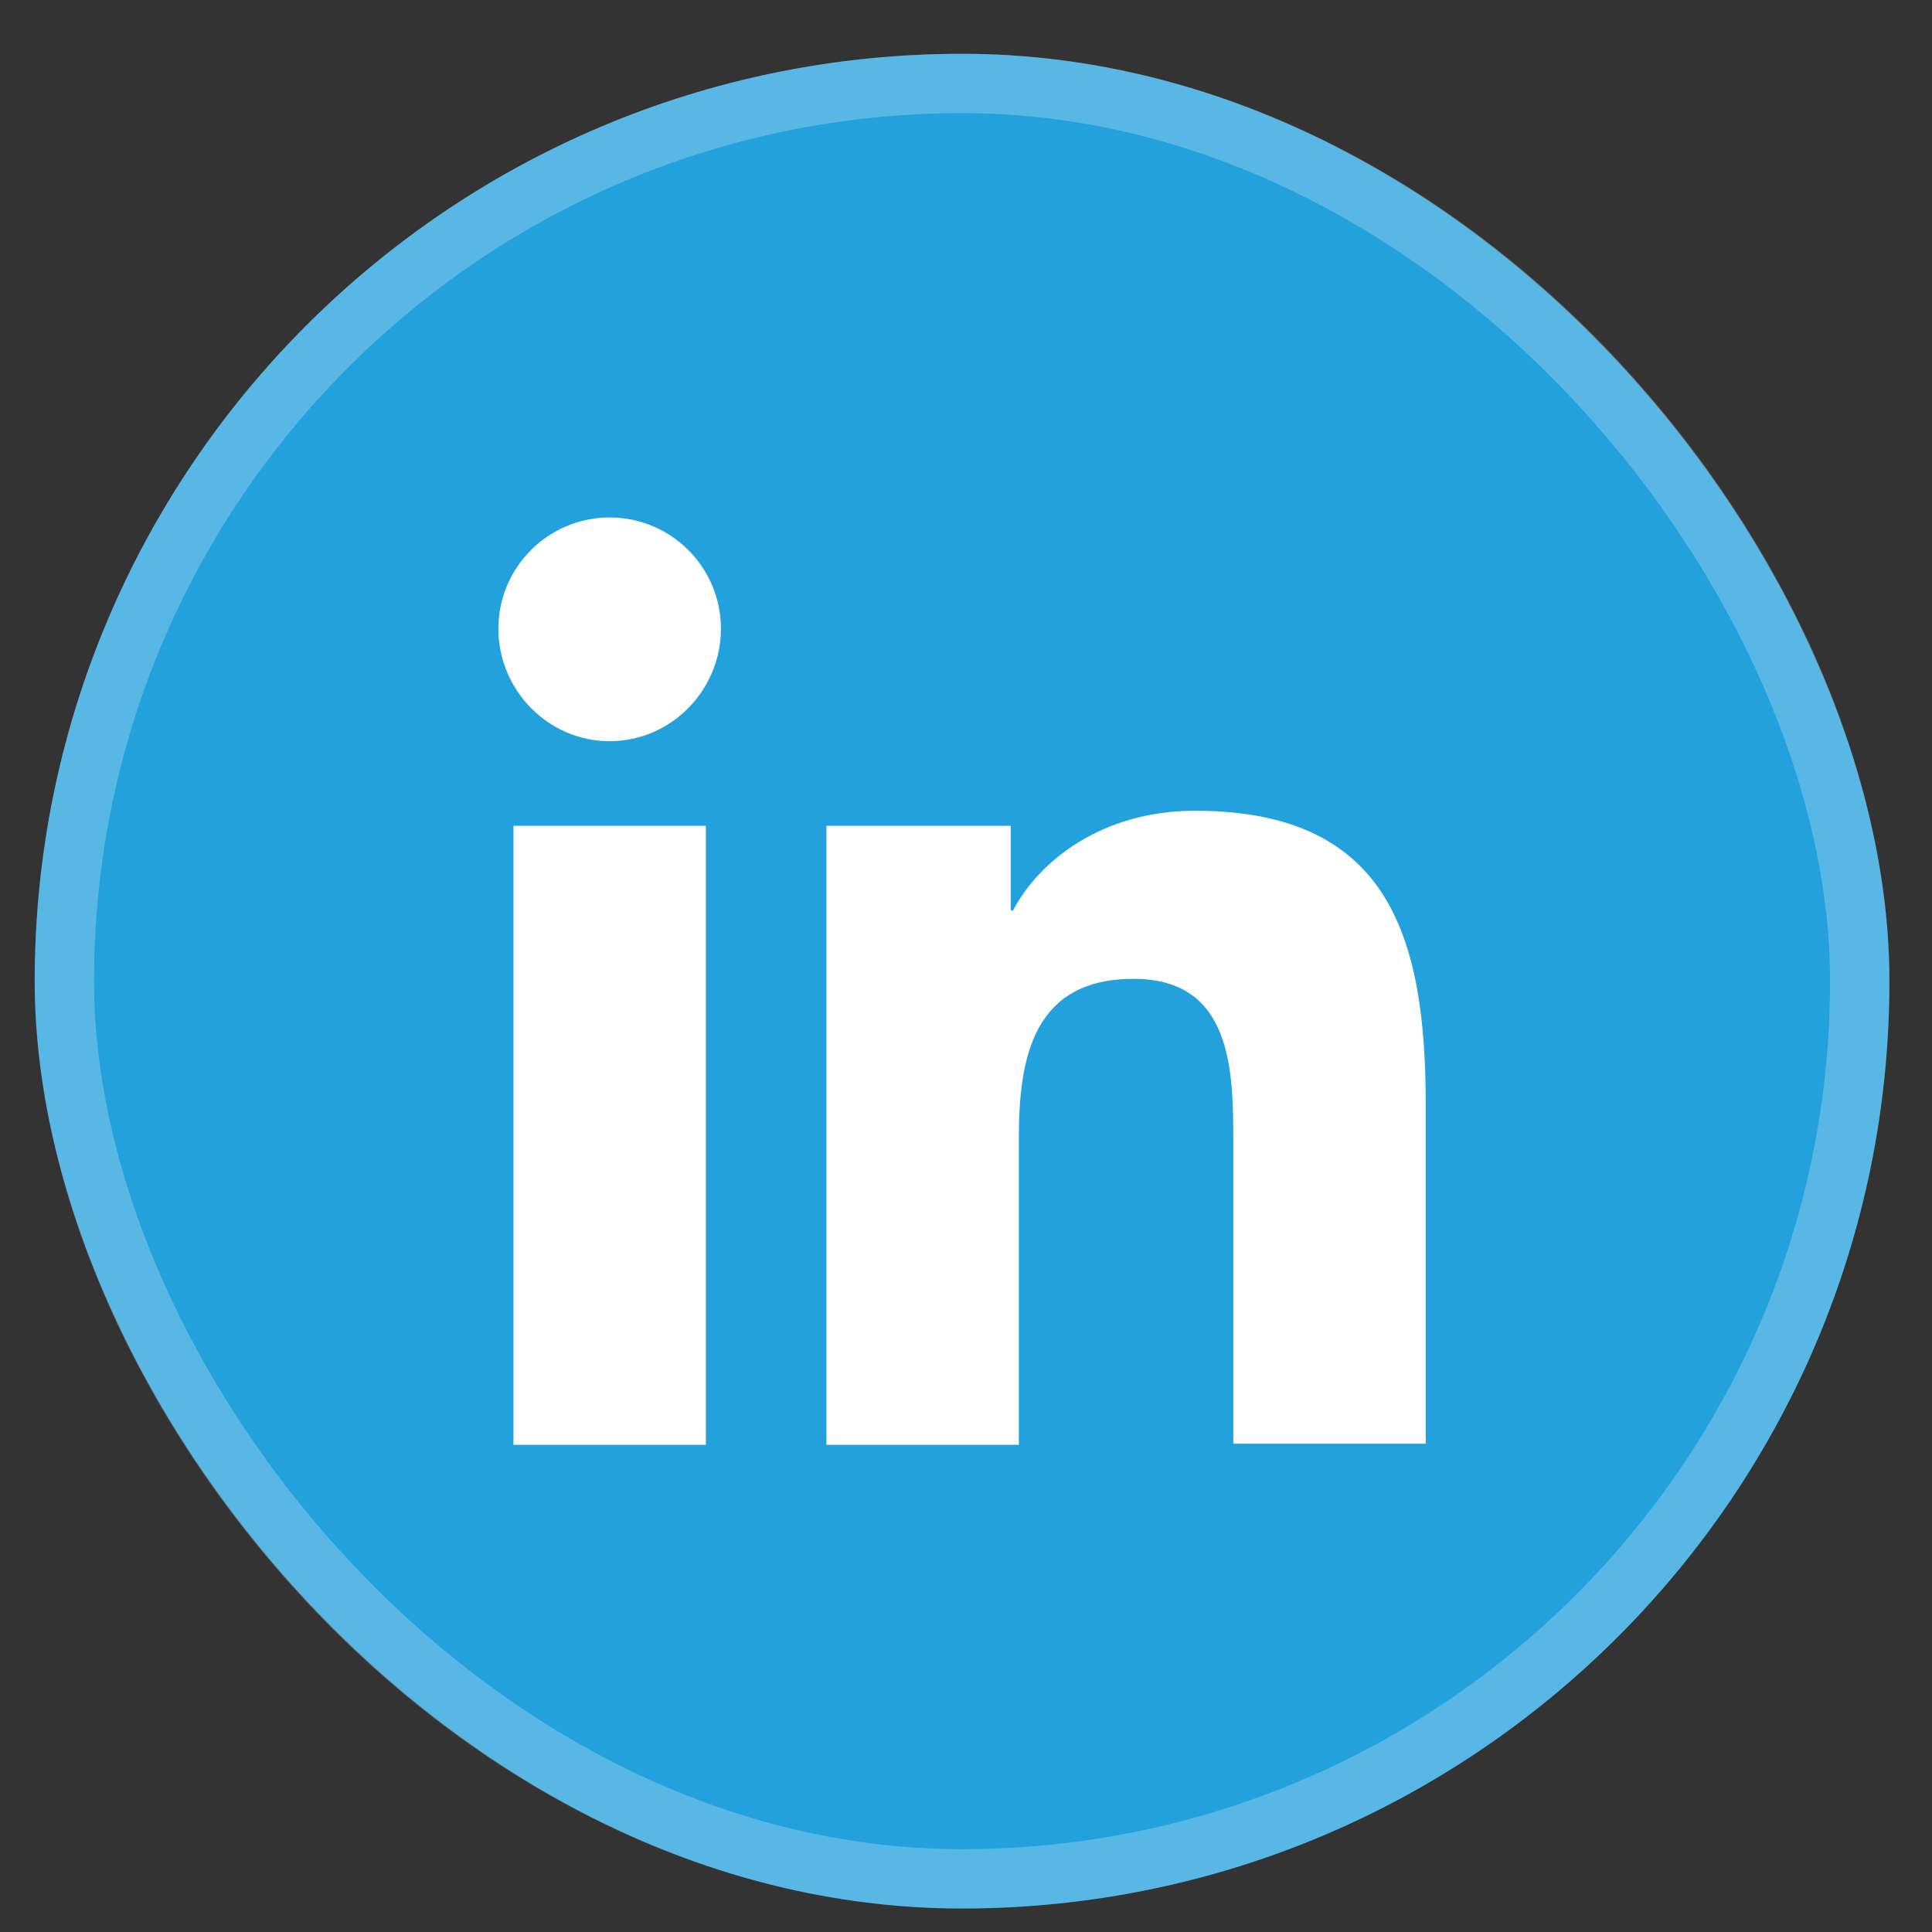
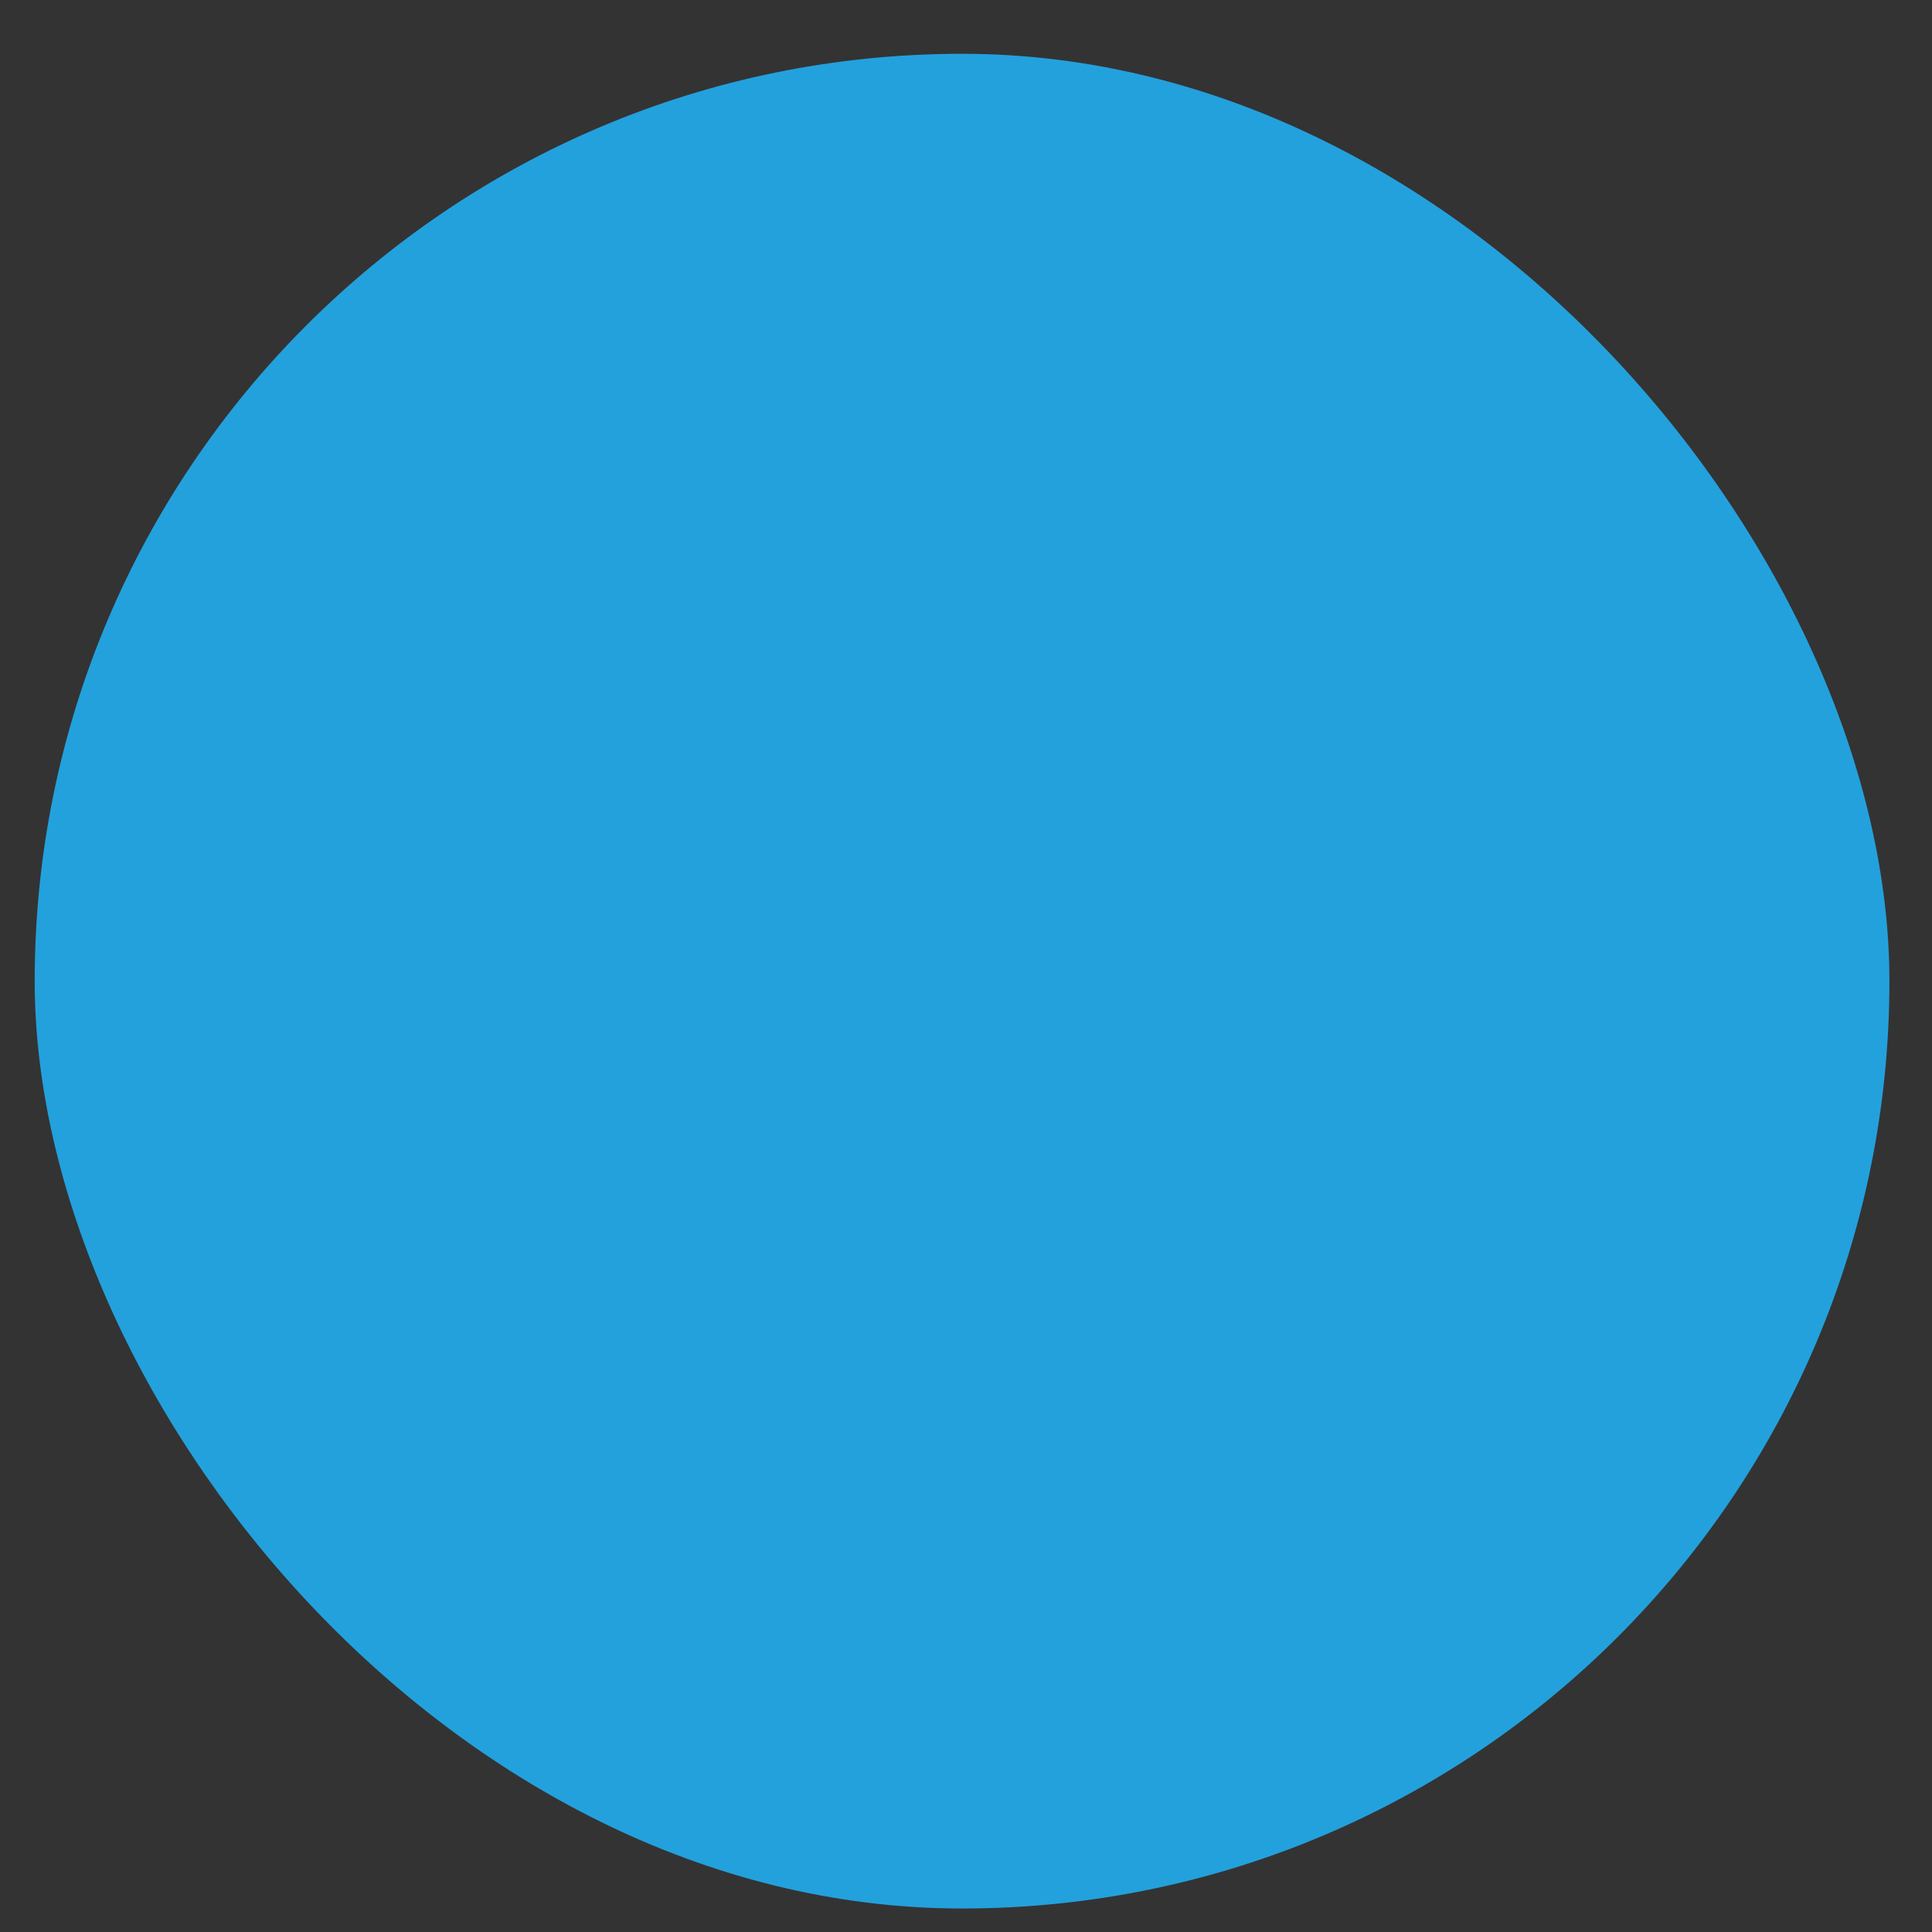
<svg xmlns="http://www.w3.org/2000/svg" width="25" height="25" viewBox="0 0 25 25" fill="none">
  <rect x="0" y="0" width="25" height="25" fill="#333333" stroke="none" />
  <rect x="0.449" y="0.696" width="24" height="24" rx="12" fill="#23A1DD" />
-   <rect x="0.833" y="1.08" width="23.232" height="23.232" rx="11.616" stroke="white" stroke-opacity="0.24" stroke-width="0.768" />
-   <path d="M18.449 18.696V14.301C18.449 12.141 17.984 10.491 15.464 10.491C14.249 10.491 13.439 11.151 13.109 11.781H13.079V10.686H10.694V18.696H13.184V14.721C13.184 13.671 13.379 12.666 14.669 12.666C15.944 12.666 15.959 13.851 15.959 14.781V18.681H18.449V18.696ZM6.644 10.686H9.134V18.696H6.644V10.686ZM7.889 6.696C7.094 6.696 6.449 7.341 6.449 8.136C6.449 8.931 7.094 9.591 7.889 9.591C8.684 9.591 9.329 8.931 9.329 8.136C9.329 7.341 8.684 6.696 7.889 6.696Z" fill="white" />
</svg>